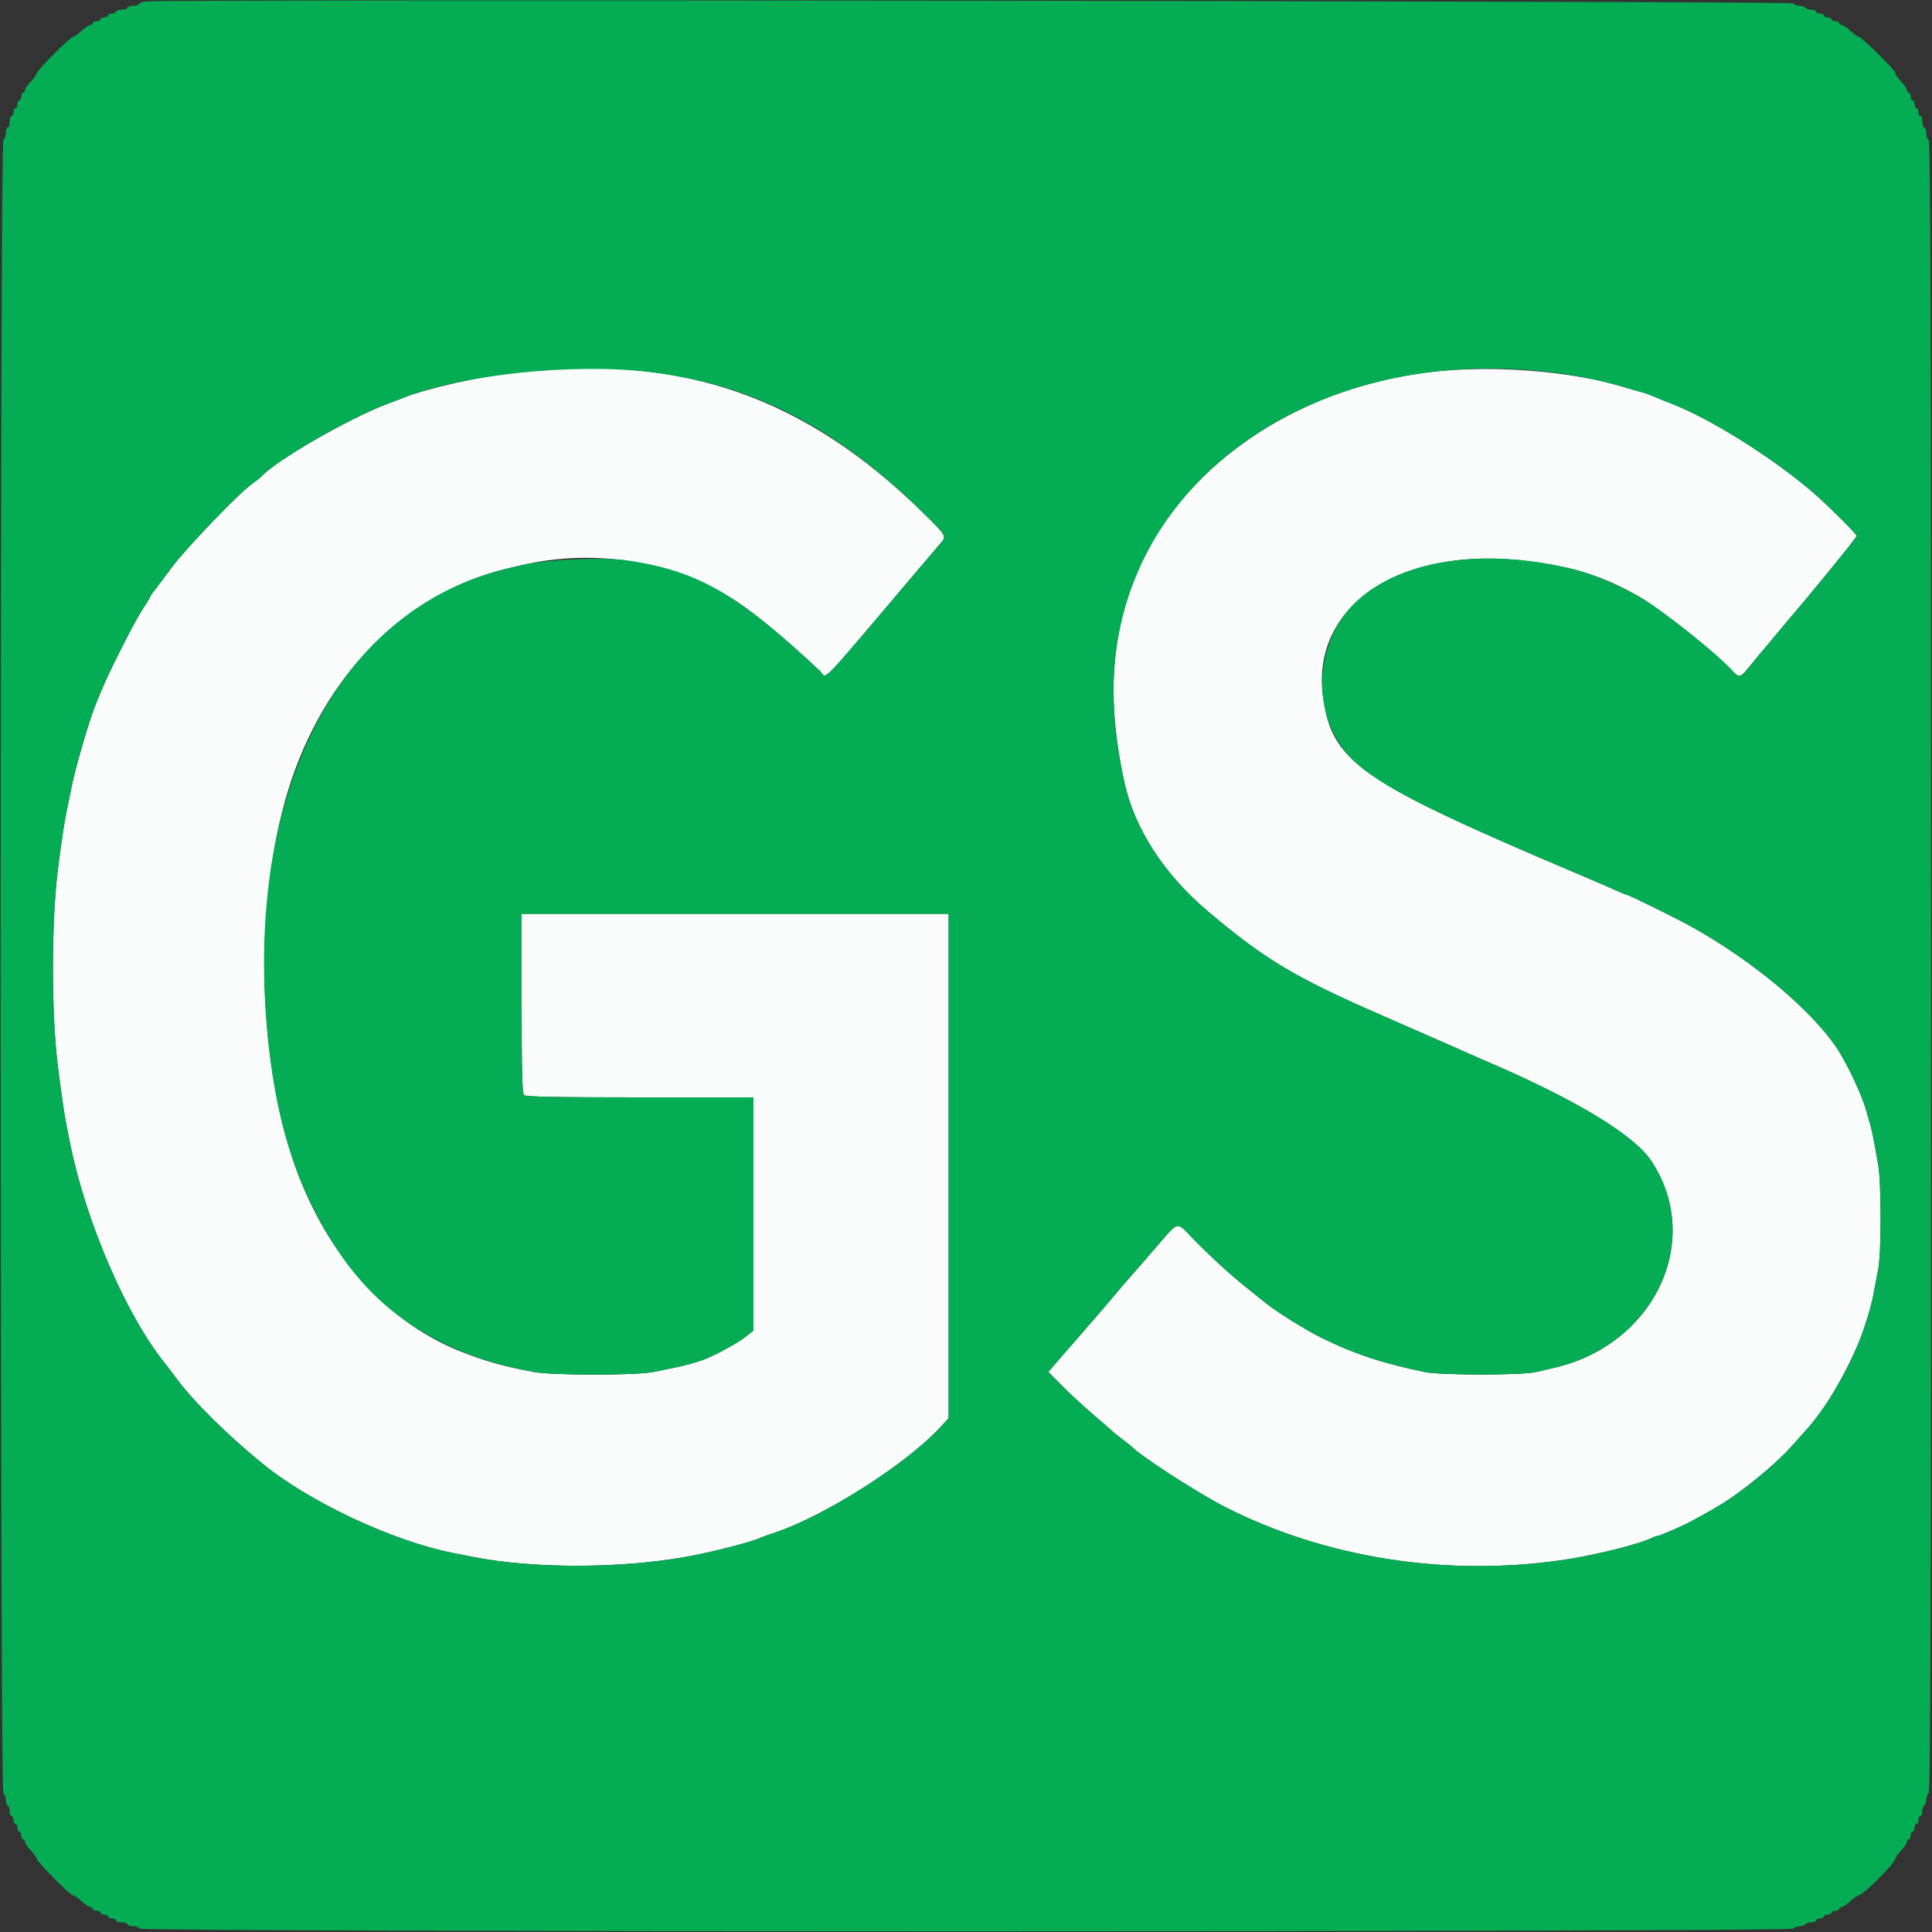
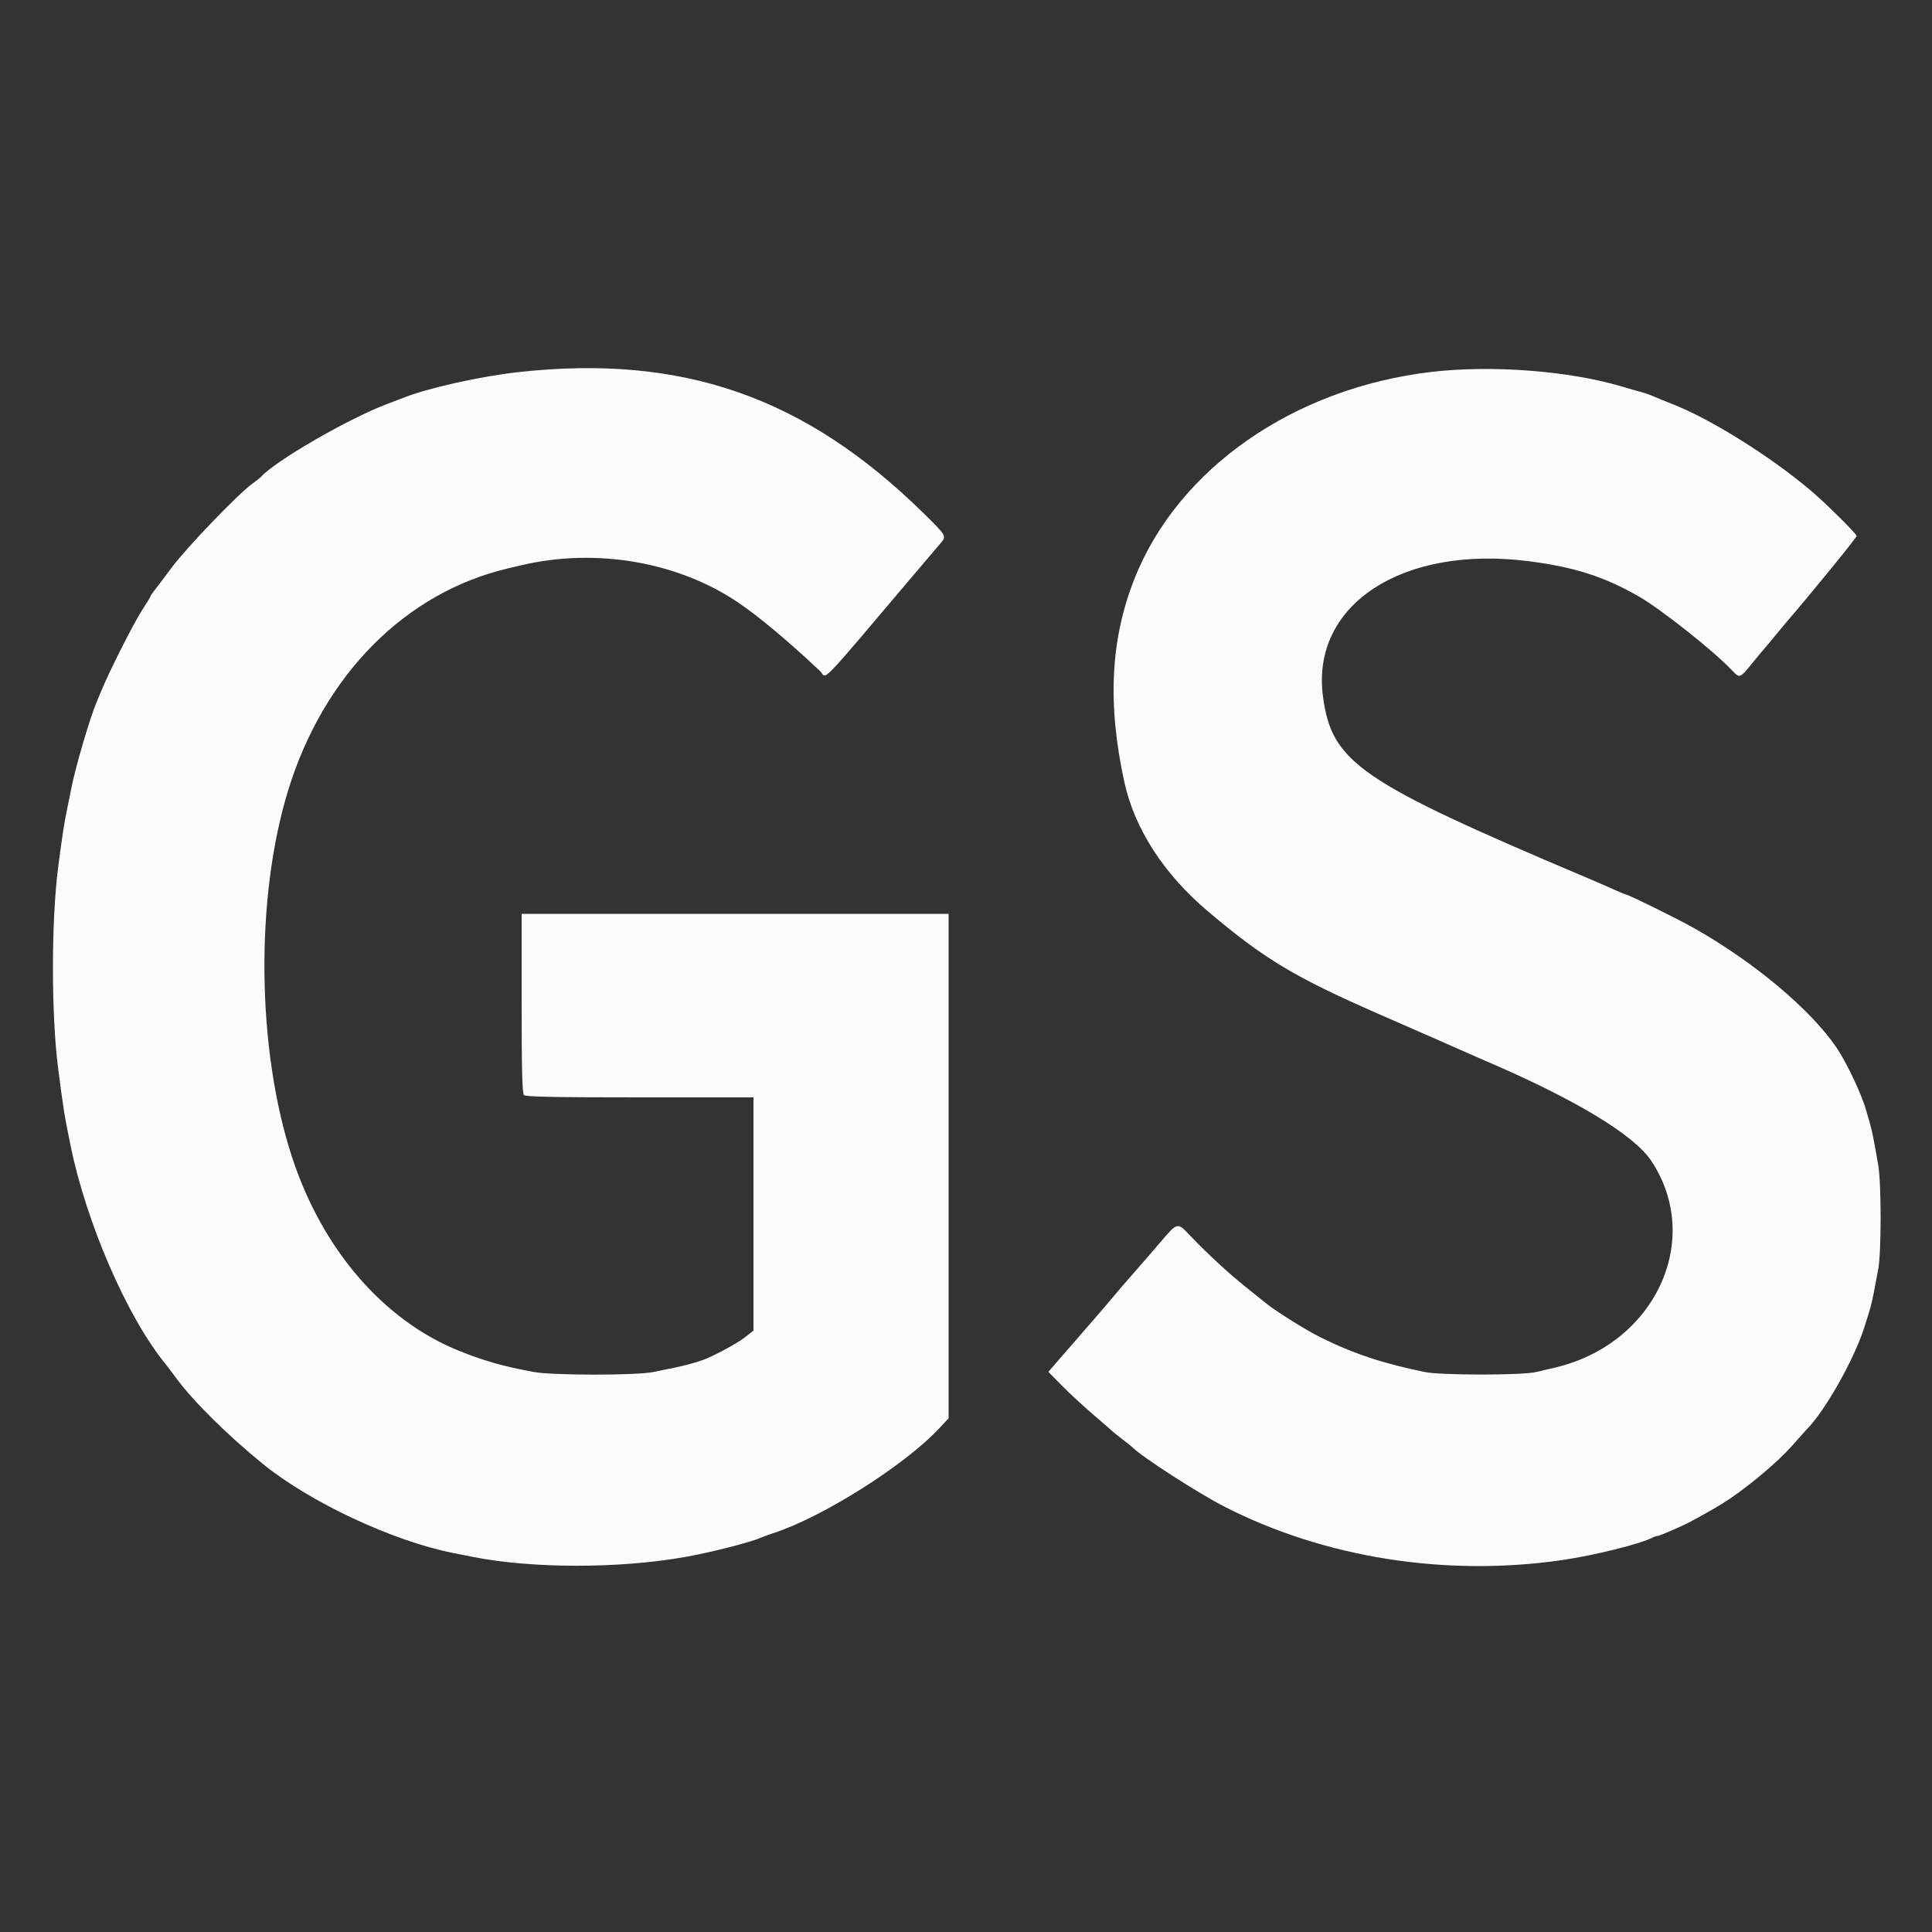
<svg xmlns="http://www.w3.org/2000/svg" id="svg" version="1.1" width="400" height="400" viewBox="0, 0, 400,400">
  <rect x="0" y="0" width="400" height="400" fill="#333333" stroke="none" />
  <g id="svgg">
    <path id="path0" d="M107.510 77.022 C 99.521 77.892,88.537 80.343,83.400 82.401 C 82.960 82.578,81.520 83.127,80.200 83.623 C 72.164 86.640,56.842 95.500,54.000 98.774 C 53.890 98.901,53.080 99.531,52.200 100.174 C 49.169 102.389,38.593 113.409,35.476 117.600 C 33.758 119.910,32.093 122.117,31.776 122.505 C 31.459 122.892,31.200 123.291,31.200 123.392 C 31.200 123.493,30.389 124.829,29.397 126.362 C 27.682 129.014,22.630 138.991,21.069 142.811 C 20.667 143.795,20.181 144.960,19.990 145.400 C 18.702 148.367,15.589 158.942,14.810 163.000 C 14.641 163.880,14.221 165.950,13.877 167.600 C 13.279 170.464,12.902 172.921,12.036 179.600 C 10.603 190.659,10.603 210.141,12.036 221.200 C 13.151 229.806,13.298 230.718,14.572 237.000 C 17.843 253.134,26.297 272.636,34.235 282.362 C 34.521 282.713,35.593 284.129,36.618 285.508 C 40.124 290.231,47.141 297.160,54.400 303.070 C 64.161 311.017,81.275 319.035,93.800 321.530 C 94.900 321.749,96.790 322.122,98.000 322.360 C 110.293 324.774,128.191 324.776,141.800 322.365 C 147.148 321.417,155.363 319.331,157.400 318.404 C 157.840 318.204,159.074 317.757,160.141 317.411 C 170.348 314.102,187.385 303.324,194.500 295.677 L 196.400 293.634 196.400 241.417 L 196.400 189.200 152.200 189.200 L 108.000 189.200 108.000 207.720 C 108.000 221.591,108.120 226.360,108.480 226.720 C 108.842 227.082,114.720 227.200,132.480 227.200 L 156.000 227.200 156.000 251.346 L 156.000 275.493 154.155 276.930 C 152.499 278.221,147.477 280.909,145.400 281.617 C 143.602 282.229,141.691 282.746,139.800 283.132 C 138.700 283.356,136.630 283.778,135.200 284.070 C 131.737 284.776,114.482 284.775,110.600 284.068 C 104.352 282.930,100.231 281.766,95.022 279.667 C 79.394 273.369,66.724 258.675,60.473 239.600 C 53.162 217.290,52.814 186.007,59.628 163.733 C 66.954 139.784,83.855 122.702,105.200 117.673 C 106.190 117.440,107.450 117.144,108.000 117.015 C 123.411 113.398,140.358 116.317,152.800 124.729 C 157.155 127.673,162.856 132.441,169.756 138.910 C 171.371 140.424,168.567 143.320,190.222 117.778 C 192.284 115.346,194.337 112.933,194.785 112.417 C 196.009 111.006,195.946 110.899,191.100 106.148 C 166.627 82.151,141.338 73.340,107.510 77.022 M296.400 76.997 C 267.892 80.321,243.926 96.998,234.886 119.800 C 229.908 132.357,229.245 145.787,232.804 162.000 C 234.910 171.599,241.000 181.004,250.067 188.664 C 261.831 198.602,268.004 202.310,285.600 210.005 C 289.230 211.592,292.920 213.209,293.800 213.598 C 294.680 213.987,296.840 214.933,298.600 215.702 C 300.360 216.470,302.700 217.502,303.800 217.996 C 304.900 218.489,306.340 219.123,307.000 219.404 C 325.846 227.433,338.251 234.879,341.873 240.337 C 352.714 256.670,342.695 278.247,322.000 283.134 C 321.010 283.368,319.210 283.791,318.000 284.074 C 315.082 284.756,298.332 284.751,295.000 284.067 C 286.271 282.273,280.188 280.250,273.416 276.887 C 270.321 275.351,264.150 271.492,262.065 269.789 C 261.699 269.491,259.870 268.023,258.000 266.527 C 254.388 263.637,250.092 259.675,246.479 255.900 C 243.674 252.968,243.905 252.911,239.975 257.500 C 238.138 259.645,235.907 262.218,235.017 263.218 C 234.128 264.218,232.950 265.571,232.400 266.225 C 229.830 269.281,226.985 272.619,226.797 272.800 C 226.682 272.910,225.511 274.260,224.194 275.800 C 222.877 277.340,221.705 278.690,221.590 278.800 C 221.474 278.910,220.406 280.132,219.216 281.516 L 217.053 284.031 219.826 286.848 C 221.352 288.398,224.310 291.133,226.400 292.926 C 228.490 294.720,230.290 296.285,230.400 296.404 C 230.510 296.523,231.410 297.241,232.400 298.000 C 233.390 298.759,234.290 299.474,234.400 299.591 C 236.220 301.514,248.084 309.171,253.600 311.983 C 274.316 322.543,299.302 326.487,323.400 323.002 C 329.986 322.049,339.612 319.661,342.095 318.363 C 342.477 318.163,342.967 318.000,343.185 318.000 C 343.600 318.000,348.285 315.967,350.000 315.043 C 354.250 312.754,356.100 311.676,358.087 310.333 C 362.581 307.297,368.245 302.486,370.996 299.368 C 372.535 297.626,373.885 296.110,373.996 296.000 C 377.695 292.366,383.777 281.660,385.926 275.000 C 387.216 271.001,387.520 269.893,387.951 267.600 C 388.179 266.390,388.589 264.230,388.863 262.800 C 389.529 259.318,389.531 245.088,388.866 241.200 C 388.071 236.551,387.545 233.892,387.204 232.800 C 387.033 232.250,386.671 230.990,386.401 230.000 C 385.481 226.634,382.297 219.902,380.139 216.759 C 374.707 208.849,362.982 199.054,350.600 192.084 C 347.232 190.188,337.116 185.200,336.639 185.200 C 336.521 185.200,335.473 184.768,334.312 184.239 C 333.150 183.711,330.400 182.517,328.200 181.586 C 281.402 161.782,275.740 157.884,273.909 144.201 C 271.378 125.279,290.216 112.861,316.415 116.181 C 325.958 117.390,332.183 119.386,339.400 123.550 C 343.868 126.128,354.588 134.607,358.378 138.562 C 360.298 140.565,360.056 140.653,363.196 136.800 C 364.182 135.590,365.084 134.510,365.200 134.400 C 365.316 134.290,366.219 133.212,367.205 132.004 C 368.192 130.796,369.390 129.356,369.867 128.804 C 374.878 122.999,384.400 111.313,384.400 110.968 C 384.400 110.531,378.073 104.260,374.995 101.645 C 366.601 94.516,354.086 86.689,346.200 83.638 C 344.880 83.127,343.173 82.431,342.406 82.091 C 341.640 81.751,340.470 81.337,339.806 81.170 C 339.143 81.003,337.340 80.488,335.800 80.026 C 324.981 76.779,308.882 75.541,296.400 76.997 " stroke="none" fill="#fafbfb" fill-rule="evenodd" />
-     <path id="path1" d="M30.300 0.290 C 29.475 0.377,28.800 0.617,28.800 0.824 C 28.800 1.031,28.260 1.200,27.600 1.200 C 26.940 1.200,26.400 1.380,26.400 1.600 C 26.400 1.820,25.860 2.000,25.200 2.000 C 24.540 2.000,24.000 2.180,24.000 2.400 C 24.000 2.620,23.640 2.800,23.200 2.800 C 22.760 2.800,22.400 2.980,22.400 3.200 C 22.400 3.420,22.040 3.600,21.600 3.600 C 21.160 3.600,20.800 3.780,20.800 4.000 C 20.800 4.220,20.440 4.400,20.000 4.400 C 19.560 4.400,19.200 4.580,19.200 4.800 C 19.200 5.020,18.957 5.200,18.659 5.200 C 18.362 5.200,17.554 5.740,16.863 6.400 C 16.172 7.060,15.411 7.600,15.171 7.600 C 14.602 7.600,7.600 14.602,7.600 15.171 C 7.600 15.411,7.060 16.172,6.400 16.863 C 5.740 17.554,5.200 18.362,5.200 18.659 C 5.200 18.957,5.020 19.200,4.800 19.200 C 4.580 19.200,4.400 19.560,4.400 20.000 C 4.400 20.440,4.220 20.800,4.000 20.800 C 3.780 20.800,3.600 21.160,3.600 21.600 C 3.600 22.040,3.420 22.400,3.200 22.400 C 2.980 22.400,2.800 22.760,2.800 23.200 C 2.800 23.640,2.620 24.000,2.400 24.000 C 2.180 24.000,2.000 24.540,2.000 25.200 C 2.000 25.860,1.820 26.400,1.600 26.400 C 1.380 26.400,1.200 26.925,1.200 27.567 C 1.200 28.208,0.975 28.808,0.700 28.900 C -0.036 29.145,-0.036 370.524,0.700 371.260 C 0.975 371.535,1.200 372.163,1.200 372.656 C 1.200 373.149,1.380 373.664,1.600 373.800 C 1.820 373.936,2.000 374.487,2.000 375.024 C 2.000 375.561,2.180 376.000,2.400 376.000 C 2.620 376.000,2.800 376.360,2.800 376.800 C 2.800 377.240,2.980 377.600,3.200 377.600 C 3.420 377.600,3.600 377.960,3.600 378.400 C 3.600 378.840,3.780 379.200,4.000 379.200 C 4.220 379.200,4.400 379.560,4.400 380.000 C 4.400 380.440,4.580 380.800,4.800 380.800 C 5.020 380.800,5.200 381.043,5.200 381.341 C 5.200 381.638,5.740 382.446,6.400 383.137 C 7.060 383.828,7.600 384.583,7.600 384.815 C 7.600 385.421,14.501 392.395,15.104 392.398 C 15.381 392.399,16.172 392.940,16.863 393.600 C 17.554 394.260,18.362 394.800,18.659 394.800 C 18.957 394.800,19.200 394.980,19.200 395.200 C 19.200 395.420,19.560 395.600,20.000 395.600 C 20.440 395.600,20.800 395.780,20.800 396.000 C 20.800 396.220,21.160 396.400,21.600 396.400 C 22.040 396.400,22.400 396.580,22.400 396.800 C 22.400 397.020,22.760 397.200,23.200 397.200 C 23.640 397.200,24.000 397.380,24.000 397.600 C 24.000 397.820,24.540 398.000,25.200 398.000 C 25.860 398.000,26.400 398.180,26.400 398.400 C 26.400 398.620,26.925 398.800,27.567 398.800 C 28.208 398.800,28.808 399.025,28.900 399.300 C 29.145 400.036,370.524 400.036,371.260 399.300 C 371.535 399.025,372.163 398.800,372.656 398.800 C 373.149 398.800,373.664 398.620,373.800 398.400 C 373.936 398.180,374.487 398.000,375.024 398.000 C 375.561 398.000,376.000 397.820,376.000 397.600 C 376.000 397.380,376.360 397.200,376.800 397.200 C 377.240 397.200,377.600 397.020,377.600 396.800 C 377.600 396.580,377.960 396.400,378.400 396.400 C 378.840 396.400,379.200 396.220,379.200 396.000 C 379.200 395.780,379.560 395.600,380.000 395.600 C 380.440 395.600,380.800 395.420,380.800 395.200 C 380.800 394.980,381.043 394.800,381.341 394.800 C 381.638 394.800,382.446 394.260,383.137 393.600 C 383.828 392.940,384.579 392.400,384.807 392.400 C 385.738 392.400,392.400 385.738,392.400 384.807 C 392.400 384.579,392.940 383.828,393.600 383.137 C 394.260 382.446,394.800 381.638,394.800 381.341 C 394.800 381.043,394.980 380.800,395.200 380.800 C 395.420 380.800,395.600 380.440,395.600 380.000 C 395.600 379.560,395.780 379.200,396.000 379.200 C 396.220 379.200,396.400 378.840,396.400 378.400 C 396.400 377.960,396.580 377.600,396.800 377.600 C 397.020 377.600,397.200 377.240,397.200 376.800 C 397.200 376.360,397.380 376.000,397.600 376.000 C 397.820 376.000,398.000 375.561,398.000 375.024 C 398.000 374.487,398.180 373.936,398.400 373.800 C 398.620 373.664,398.800 373.149,398.800 372.656 C 398.800 372.163,399.025 371.535,399.300 371.260 C 399.698 370.862,399.800 336.057,399.800 199.913 C 399.800 63.592,399.699 29.033,399.300 28.900 C 399.025 28.808,398.800 28.208,398.800 27.567 C 398.800 26.925,398.620 26.400,398.400 26.400 C 398.180 26.400,398.000 25.860,398.000 25.200 C 398.000 24.540,397.820 24.000,397.600 24.000 C 397.380 24.000,397.200 23.640,397.200 23.200 C 397.200 22.760,397.020 22.400,396.800 22.400 C 396.580 22.400,396.400 22.040,396.400 21.600 C 396.400 21.160,396.220 20.800,396.000 20.800 C 395.780 20.800,395.600 20.440,395.600 20.000 C 395.600 19.560,395.420 19.200,395.200 19.200 C 394.980 19.200,394.800 18.957,394.800 18.659 C 394.800 18.362,394.260 17.554,393.600 16.863 C 392.940 16.172,392.399 15.381,392.398 15.104 C 392.395 14.501,385.421 7.600,384.815 7.600 C 384.583 7.600,383.828 7.060,383.137 6.400 C 382.446 5.740,381.638 5.200,381.341 5.200 C 381.043 5.200,380.800 5.020,380.800 4.800 C 380.800 4.580,380.440 4.400,380.000 4.400 C 379.560 4.400,379.200 4.220,379.200 4.000 C 379.200 3.780,378.840 3.600,378.400 3.600 C 377.960 3.600,377.600 3.420,377.600 3.200 C 377.600 2.980,377.240 2.800,376.800 2.800 C 376.360 2.800,376.000 2.620,376.000 2.400 C 376.000 2.180,375.561 2.000,375.024 2.000 C 374.487 2.000,373.936 1.820,373.800 1.600 C 373.664 1.380,373.149 1.200,372.656 1.200 C 372.163 1.200,371.535 0.975,371.260 0.700 C 370.787 0.227,34.721 -0.177,30.300 0.290 M134.400 77.014 C 155.951 79.595,172.904 88.306,191.100 106.148 C 195.946 110.899,196.009 111.006,194.785 112.417 C 194.337 112.933,192.284 115.346,190.222 117.778 C 168.567 143.320,171.371 140.424,169.756 138.910 C 152.578 122.806,144.389 118.123,129.723 116.014 C 124.714 115.293,113.043 115.831,108.000 117.015 C 107.450 117.144,106.190 117.440,105.200 117.673 C 68.704 126.272,49.135 166.924,56.039 219.800 C 58.107 235.641,62.515 247.893,70.302 259.445 C 79.209 272.659,92.481 280.769,110.600 284.068 C 114.482 284.775,131.737 284.776,135.200 284.070 C 136.630 283.778,138.700 283.356,139.800 283.132 C 141.691 282.746,143.602 282.229,145.400 281.617 C 147.477 280.909,152.499 278.221,154.155 276.930 L 156.000 275.493 156.000 251.346 L 156.000 227.200 132.480 227.200 C 114.720 227.200,108.842 227.082,108.480 226.720 C 108.120 226.360,108.000 221.591,108.000 207.720 L 108.000 189.200 152.200 189.200 L 196.400 189.200 196.400 241.417 L 196.400 293.634 194.500 295.677 C 187.385 303.324,170.348 314.102,160.141 317.411 C 159.074 317.757,157.840 318.204,157.400 318.404 C 155.363 319.331,147.148 321.417,141.800 322.365 C 128.191 324.776,110.293 324.774,98.000 322.360 C 96.790 322.122,94.900 321.749,93.800 321.530 C 81.275 319.035,64.161 311.017,54.400 303.070 C 47.141 297.160,40.124 290.231,36.618 285.508 C 35.593 284.129,34.521 282.713,34.235 282.362 C 26.297 272.636,17.843 253.134,14.572 237.000 C 13.298 230.718,13.151 229.806,12.036 221.200 C 10.603 210.141,10.603 190.659,12.036 179.600 C 12.902 172.921,13.279 170.464,13.877 167.600 C 14.221 165.950,14.641 163.880,14.810 163.000 C 15.589 158.942,18.702 148.367,19.990 145.400 C 20.181 144.960,20.667 143.795,21.069 142.811 C 22.630 138.991,27.682 129.014,29.397 126.362 C 30.389 124.829,31.200 123.493,31.200 123.392 C 31.200 123.291,31.459 122.892,31.776 122.505 C 32.093 122.117,33.758 119.910,35.476 117.600 C 38.593 113.409,49.169 102.389,52.200 100.174 C 53.080 99.531,53.890 98.901,54.000 98.774 C 56.842 95.500,72.164 86.640,80.200 83.623 C 81.520 83.127,82.960 82.578,83.400 82.401 C 95.452 77.571,118.617 75.124,134.400 77.014 M320.400 76.989 C 325.852 77.614,331.425 78.713,335.800 80.026 C 337.340 80.488,339.143 81.003,339.806 81.170 C 340.470 81.337,341.640 81.751,342.406 82.091 C 343.173 82.431,344.880 83.127,346.200 83.638 C 354.086 86.689,366.601 94.516,374.995 101.645 C 378.073 104.260,384.400 110.531,384.400 110.968 C 384.400 111.313,374.878 122.999,369.867 128.804 C 369.390 129.356,368.192 130.796,367.205 132.004 C 366.219 133.212,365.316 134.290,365.200 134.400 C 365.084 134.510,364.182 135.590,363.196 136.800 C 360.056 140.653,360.298 140.565,358.378 138.562 C 354.588 134.607,343.868 126.128,339.400 123.550 C 335.581 121.347,329.625 118.814,326.288 117.974 C 307.803 113.322,290.608 115.703,281.158 124.224 C 271.251 133.156,271.292 150.123,281.240 158.402 C 287.596 163.691,297.698 168.679,328.200 181.586 C 330.400 182.517,333.150 183.711,334.312 184.239 C 335.473 184.768,336.521 185.200,336.639 185.200 C 337.116 185.200,347.232 190.188,350.600 192.084 C 362.982 199.054,374.707 208.849,380.139 216.759 C 382.297 219.902,385.481 226.634,386.401 230.000 C 386.671 230.990,387.033 232.250,387.204 232.800 C 387.545 233.892,388.071 236.551,388.866 241.200 C 389.531 245.088,389.529 259.318,388.863 262.800 C 388.589 264.230,388.179 266.390,387.951 267.600 C 386.325 276.244,381.466 286.655,375.630 294.000 C 374.844 294.990,374.108 295.890,373.996 296.000 C 373.885 296.110,372.535 297.626,370.996 299.368 C 368.245 302.486,362.581 307.297,358.087 310.333 C 356.100 311.676,354.250 312.754,350.000 315.043 C 348.285 315.967,343.600 318.000,343.185 318.000 C 342.967 318.000,342.477 318.163,342.095 318.363 C 339.612 319.661,329.986 322.049,323.400 323.002 C 299.302 326.487,274.316 322.543,253.600 311.983 C 248.084 309.171,236.220 301.514,234.400 299.591 C 234.290 299.474,233.390 298.759,232.400 298.000 C 231.410 297.241,230.510 296.523,230.400 296.404 C 230.290 296.285,228.490 294.720,226.400 292.926 C 224.310 291.133,221.352 288.398,219.826 286.848 L 217.053 284.031 219.216 281.516 C 220.406 280.132,221.474 278.910,221.590 278.800 C 221.705 278.690,222.877 277.340,224.194 275.800 C 225.511 274.260,226.682 272.910,226.797 272.800 C 226.985 272.619,229.830 269.281,232.400 266.225 C 232.950 265.571,234.128 264.218,235.017 263.218 C 235.907 262.218,238.138 259.645,239.975 257.500 C 243.905 252.911,243.674 252.968,246.479 255.900 C 250.092 259.675,254.388 263.637,258.000 266.527 C 259.870 268.023,261.699 269.491,262.065 269.789 C 264.150 271.492,270.321 275.351,273.416 276.887 C 280.188 280.250,286.271 282.273,295.000 284.067 C 298.332 284.751,315.082 284.756,318.000 284.074 C 319.210 283.791,321.010 283.368,322.000 283.134 C 342.695 278.247,352.714 256.670,341.873 240.337 C 338.251 234.879,325.846 227.433,307.000 219.404 C 306.340 219.123,304.900 218.489,303.800 217.996 C 302.700 217.502,300.360 216.470,298.600 215.702 C 296.840 214.933,294.680 213.987,293.800 213.598 C 292.920 213.209,289.230 211.592,285.600 210.005 C 268.004 202.310,261.831 198.602,250.067 188.664 C 241.000 181.004,234.910 171.599,232.804 162.000 C 230.162 149.964,229.841 140.148,231.775 130.550 C 239.002 94.692,276.601 71.968,320.400 76.989 " stroke="none" fill="#04ac54" fill-rule="evenodd" />
  </g>
</svg>